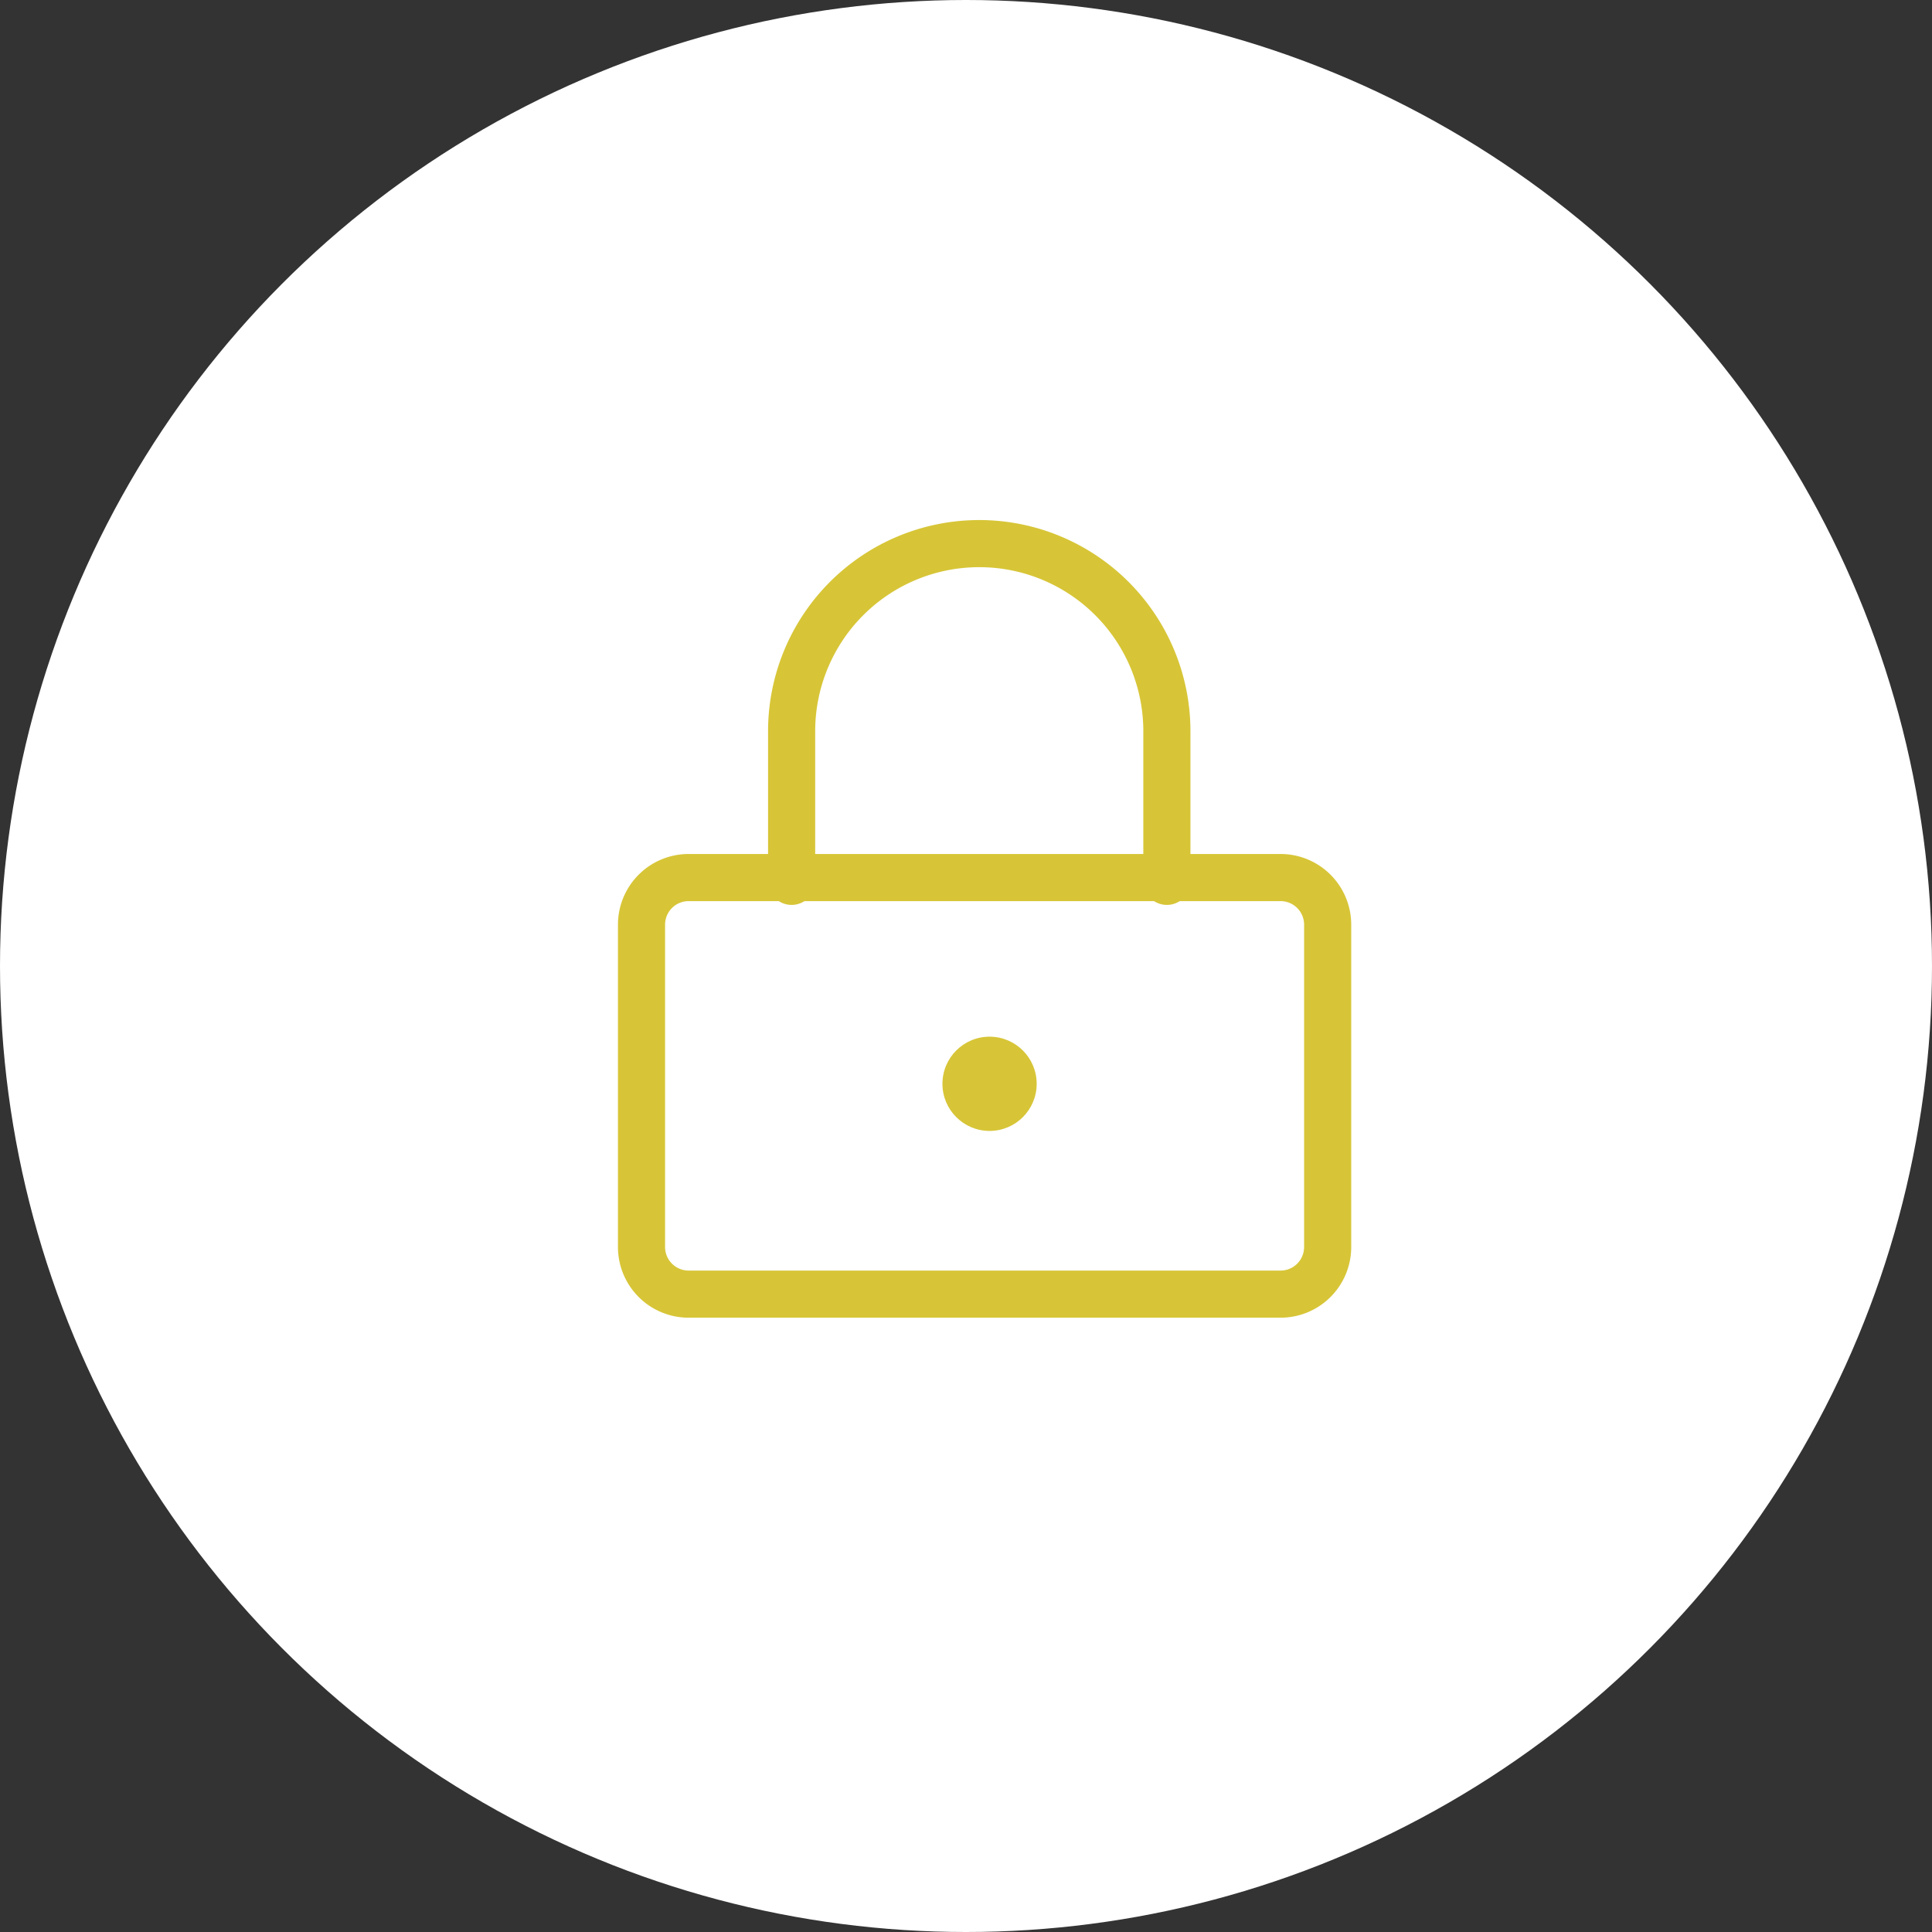
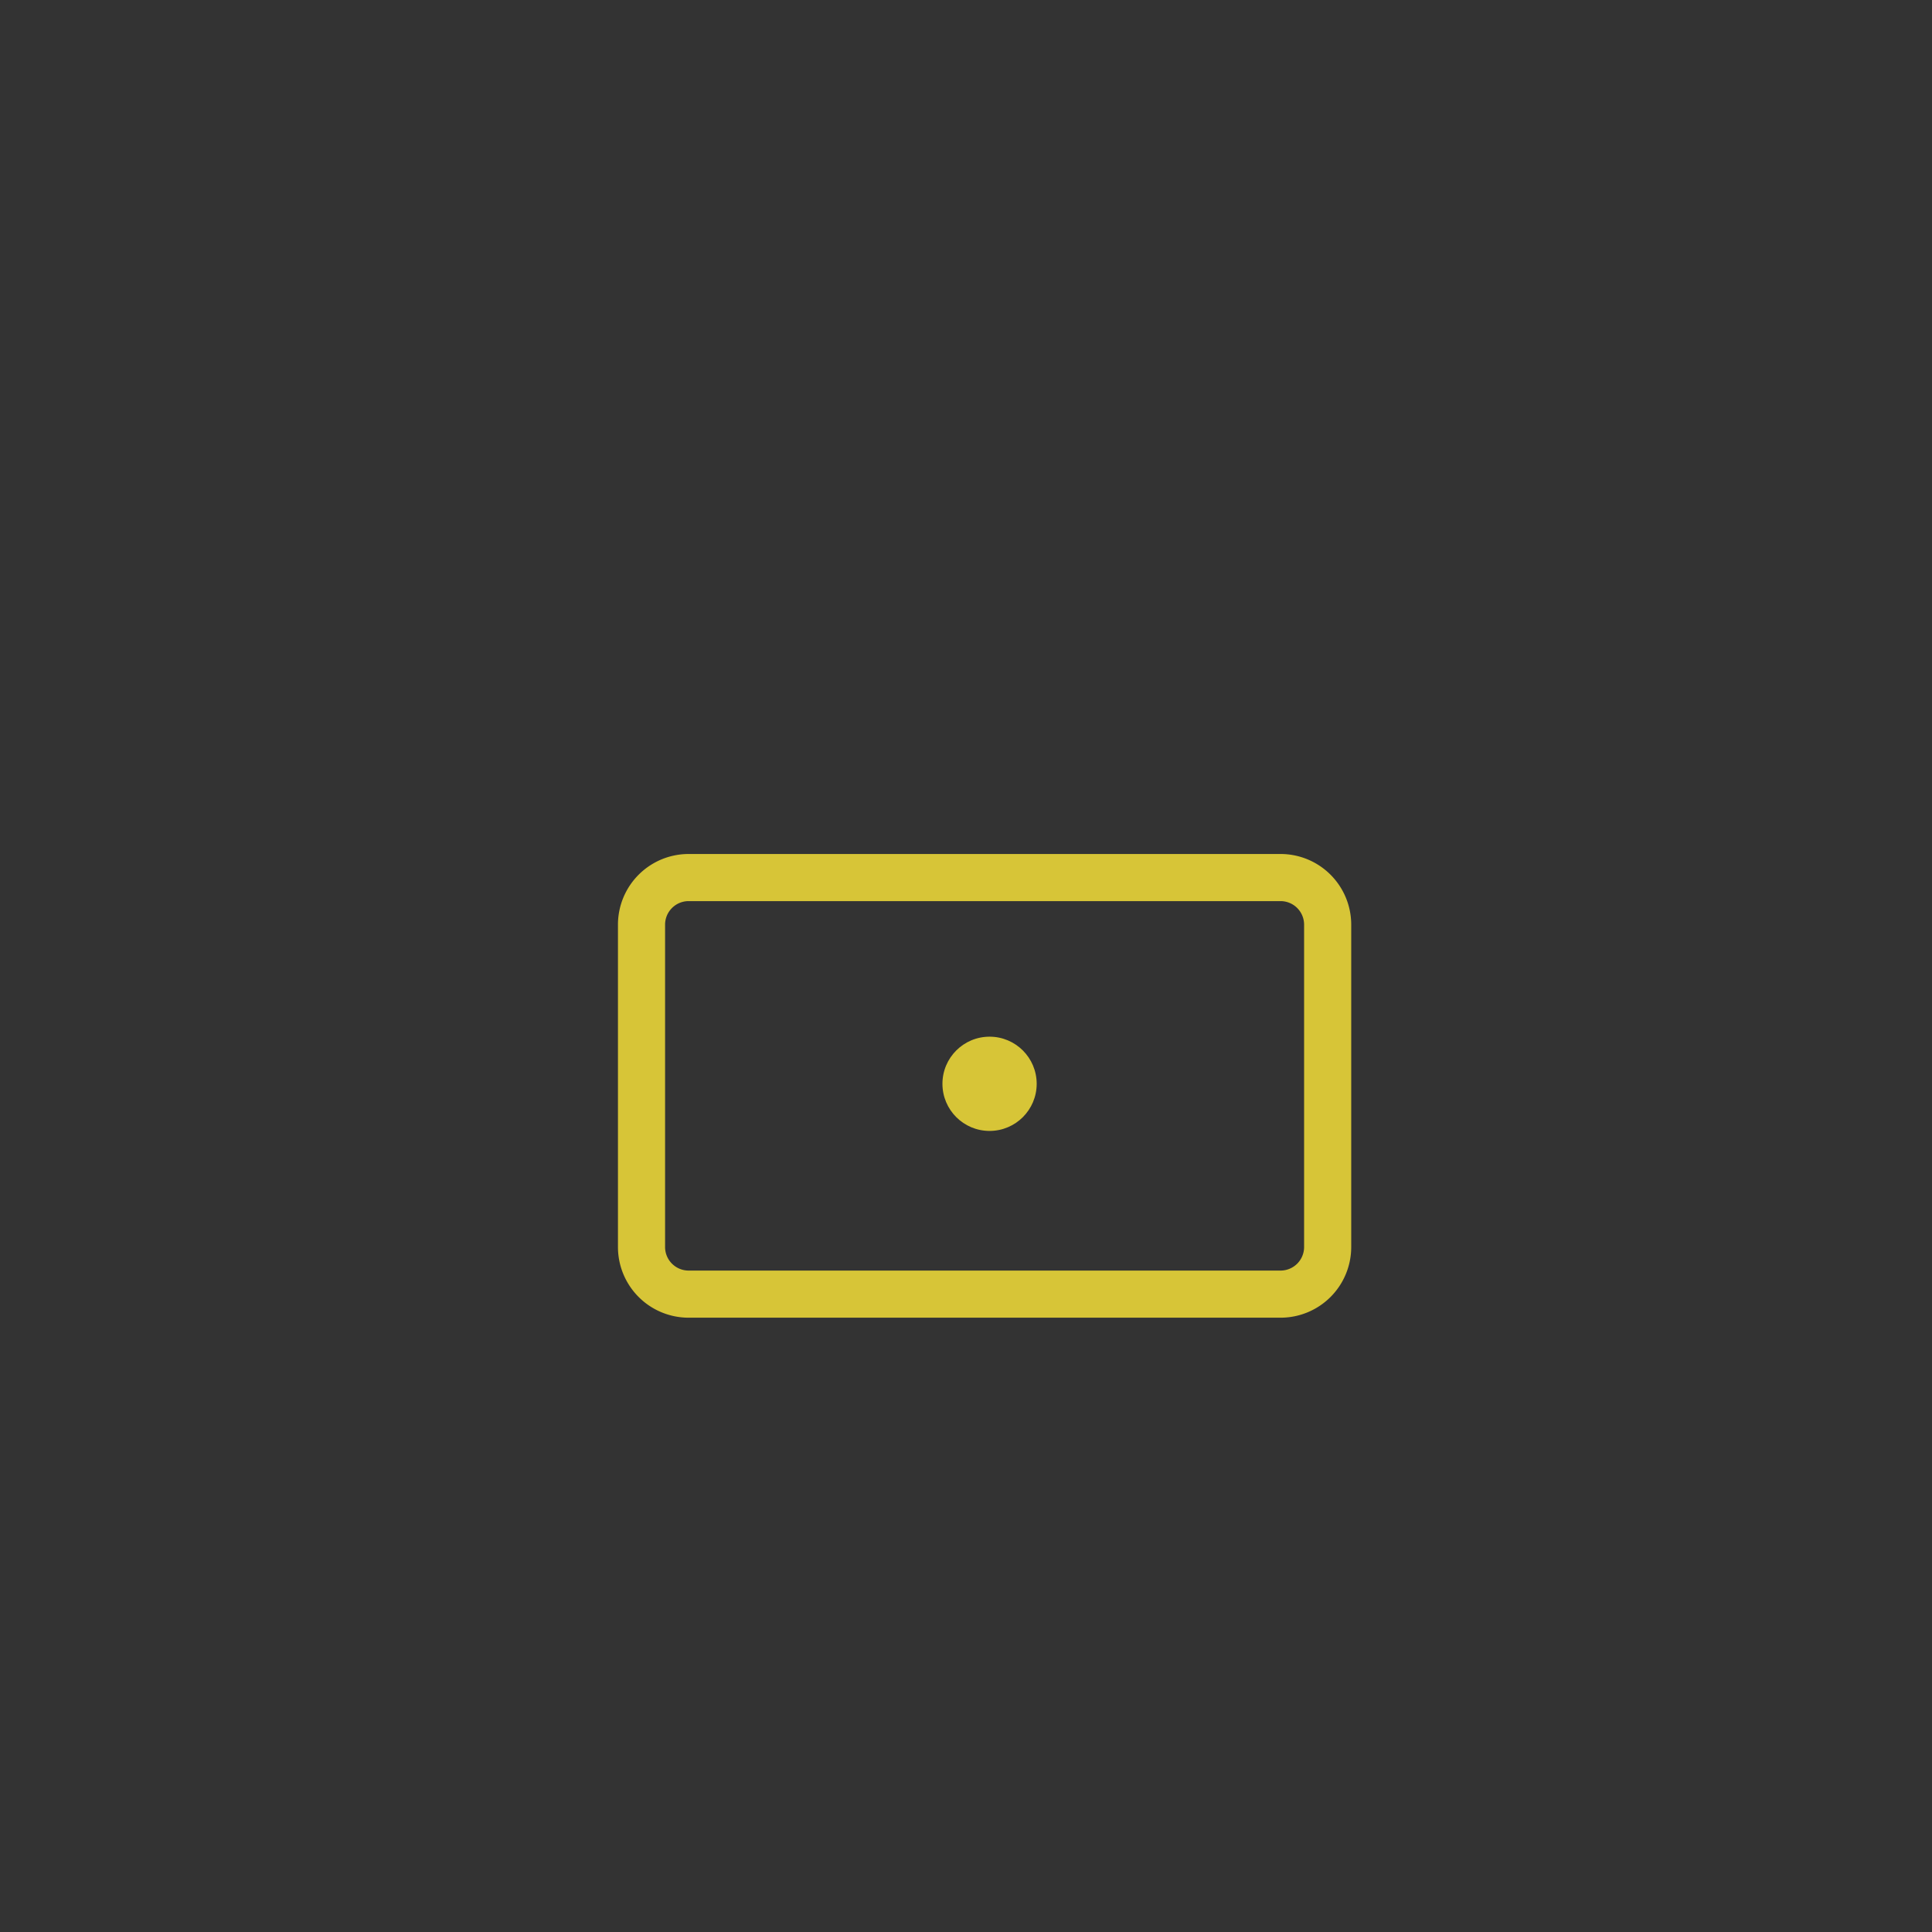
<svg xmlns="http://www.w3.org/2000/svg" width="82" height="82" viewBox="0 0 82 82">
  <rect x="0" y="0" width="82" height="82" fill="#333333" stroke="none" />
  <g id="icon-securiser" transform="translate(5796 9172)">
-     <circle id="Ellipse_291" data-name="Ellipse 291" cx="41" cy="41" r="41" transform="translate(-5796 -9172)" fill="#fff" />
    <g id="Groupe_7644" data-name="Groupe 7644" transform="translate(-5771.772 -9150.927)">
      <path id="Rectangle_7537" data-name="Rectangle 7537" d="M2-1H27.122a3,3,0,0,1,3,3V15.681a3,3,0,0,1-3,3H2a3,3,0,0,1-3-3V2A3,3,0,0,1,2-1ZM27.122,16.681a1,1,0,0,0,1-1V2a1,1,0,0,0-1-1H2A1,1,0,0,0,1,2V15.681a1,1,0,0,0,1,1Z" transform="translate(3 16.173)" fill="#d7c537" />
-       <path id="Tracé_7138" data-name="Tracé 7138" d="M22.927,17.334a1,1,0,0,1-1-1V9.963A6.963,6.963,0,1,0,8,9.963v6.371a1,1,0,1,1-2,0V9.963a8.963,8.963,0,1,1,17.927,0v6.371A1,1,0,0,1,22.927,17.334Z" transform="translate(2.371 0)" fill="#d7c537" />
    </g>
    <circle id="Ellipse_298" data-name="Ellipse 298" cx="2" cy="2" r="2" transform="translate(-5756 -9128)" fill="#d7c537" />
  </g>
</svg>